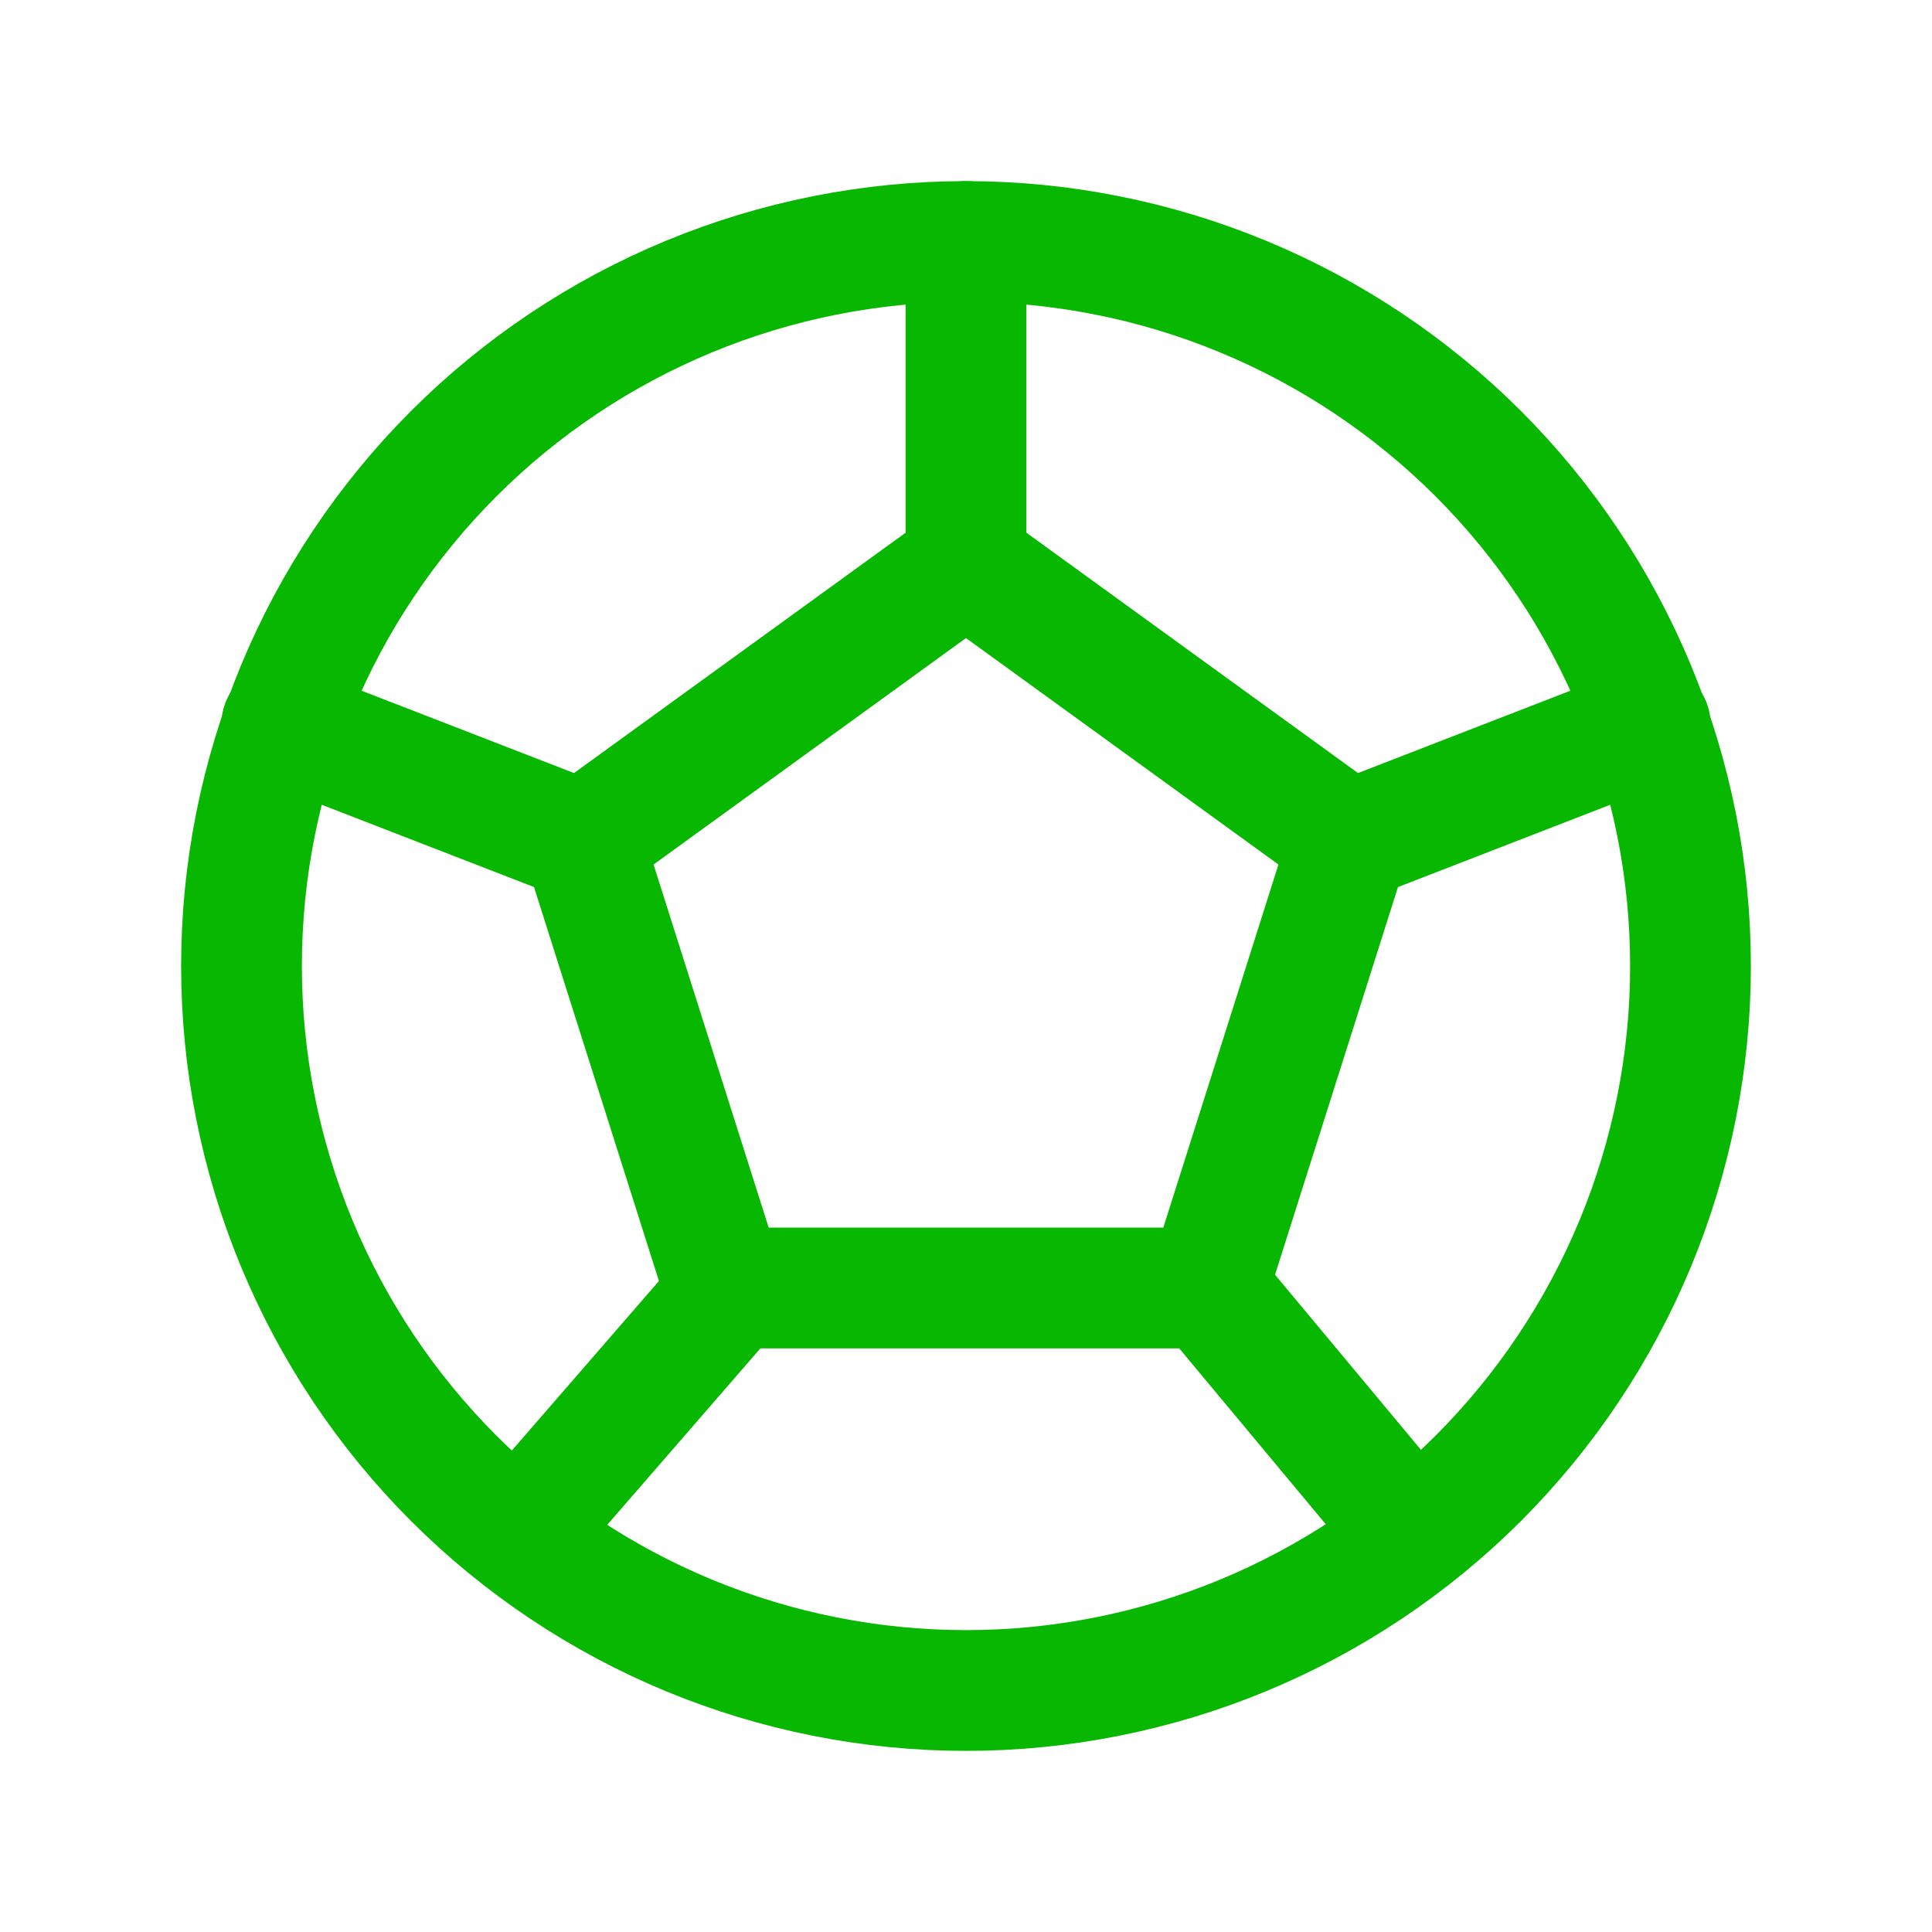
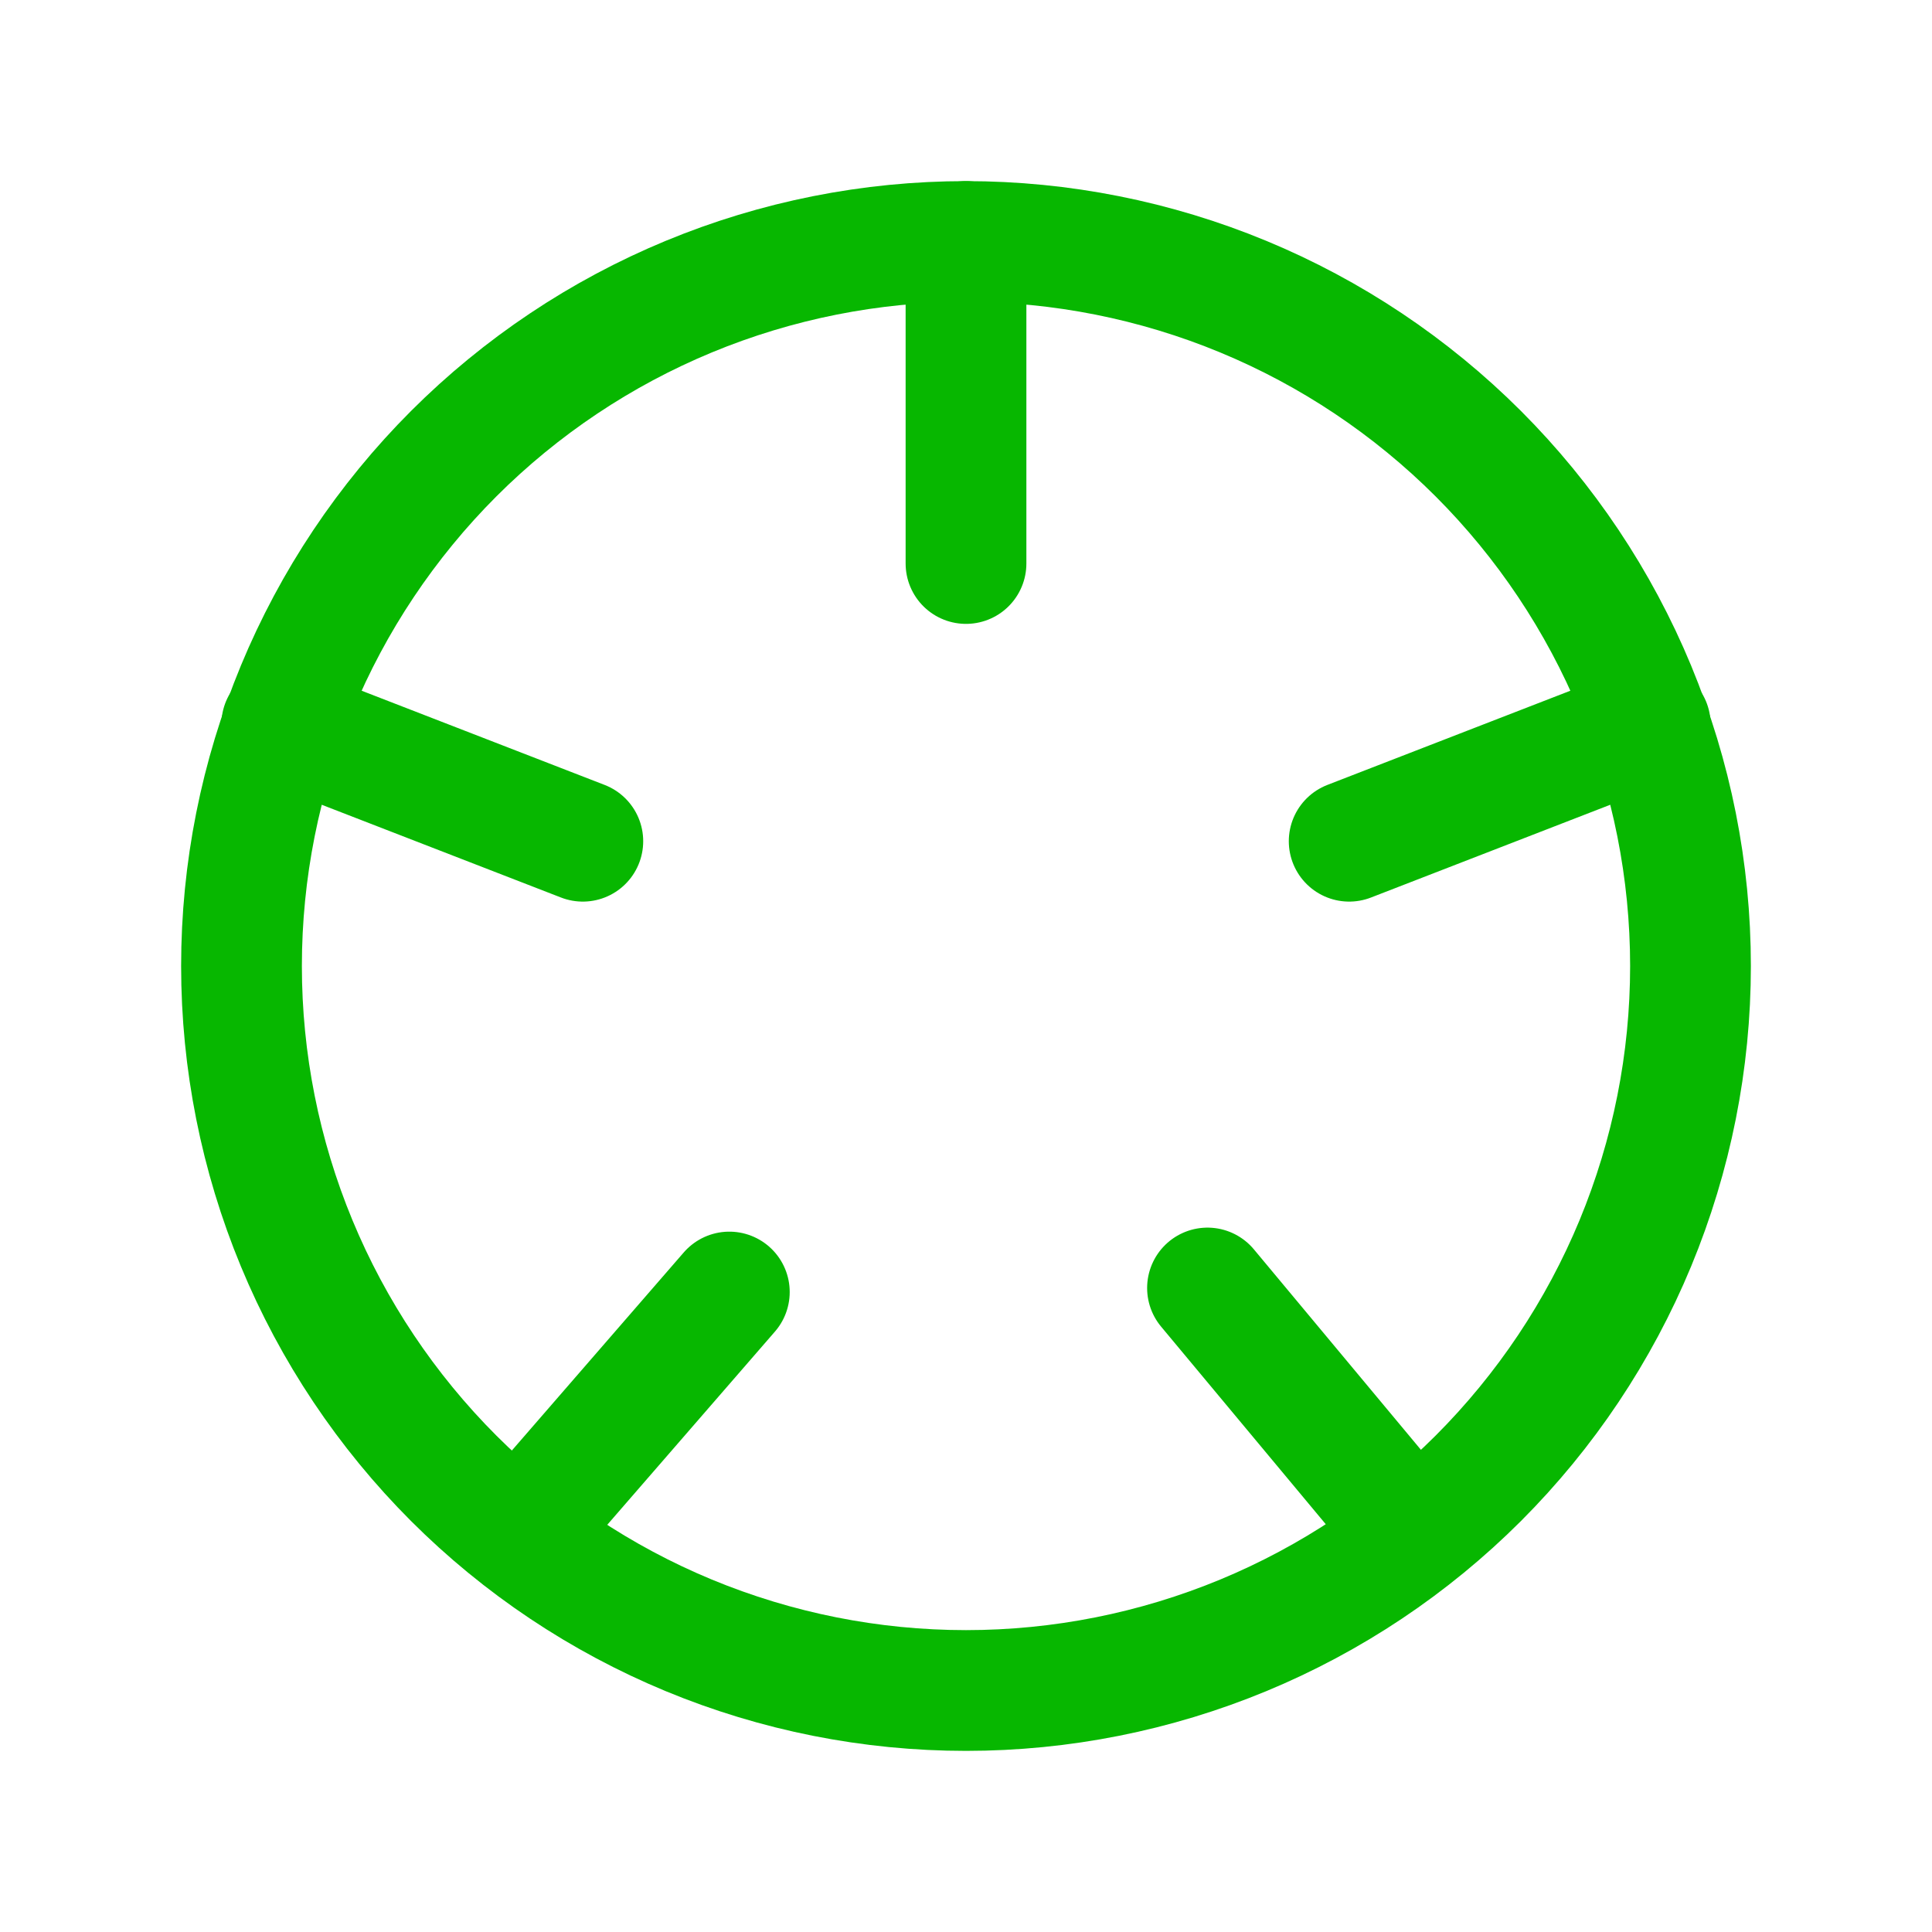
<svg xmlns="http://www.w3.org/2000/svg" width="48" height="48" viewBox="0 0 48 48" fill="none">
  <g clip-path="url(#clip0_35551_72396)">
    <path d="M6 24C6 26.364 6.466 28.704 7.37 30.888C8.275 33.072 9.601 35.056 11.272 36.728C12.944 38.399 14.928 39.725 17.112 40.63C19.296 41.534 21.636 42 24 42C26.364 42 28.704 41.534 30.888 40.63C33.072 39.725 35.056 38.399 36.728 36.728C38.399 35.056 39.725 33.072 40.63 30.888C41.534 28.704 42 26.364 42 24C42 21.636 41.534 19.296 40.63 17.112C39.725 14.928 38.399 12.944 36.728 11.272C35.056 9.601 33.072 8.275 30.888 7.37C28.704 6.466 26.364 6 24 6C21.636 6 19.296 6.466 17.112 7.37C14.928 8.275 12.944 9.601 11.272 11.272C9.601 12.944 8.275 14.928 7.37 17.112C6.466 19.296 6 21.636 6 24Z" stroke="#07B700" stroke-width="3" stroke-linecap="round" stroke-linejoin="round" />
-     <path d="M24 14L33.52 20.9L30 32H18L14.48 20.9L24 14Z" stroke="#07B700" stroke-width="3" stroke-linecap="round" stroke-linejoin="round" />
    <path d="M24 14V6M30 32L35 38M33.52 20.9L41 18M18.12 32.1L13 38M14.48 20.9L7 18" stroke="#07B700" stroke-width="3" stroke-linecap="round" stroke-linejoin="round" />
  </g>
  <defs>
    <clipPath id="clip0_35551_72396">
      <rect width="48" height="48" fill="white" />
    </clipPath>
  </defs>
</svg>